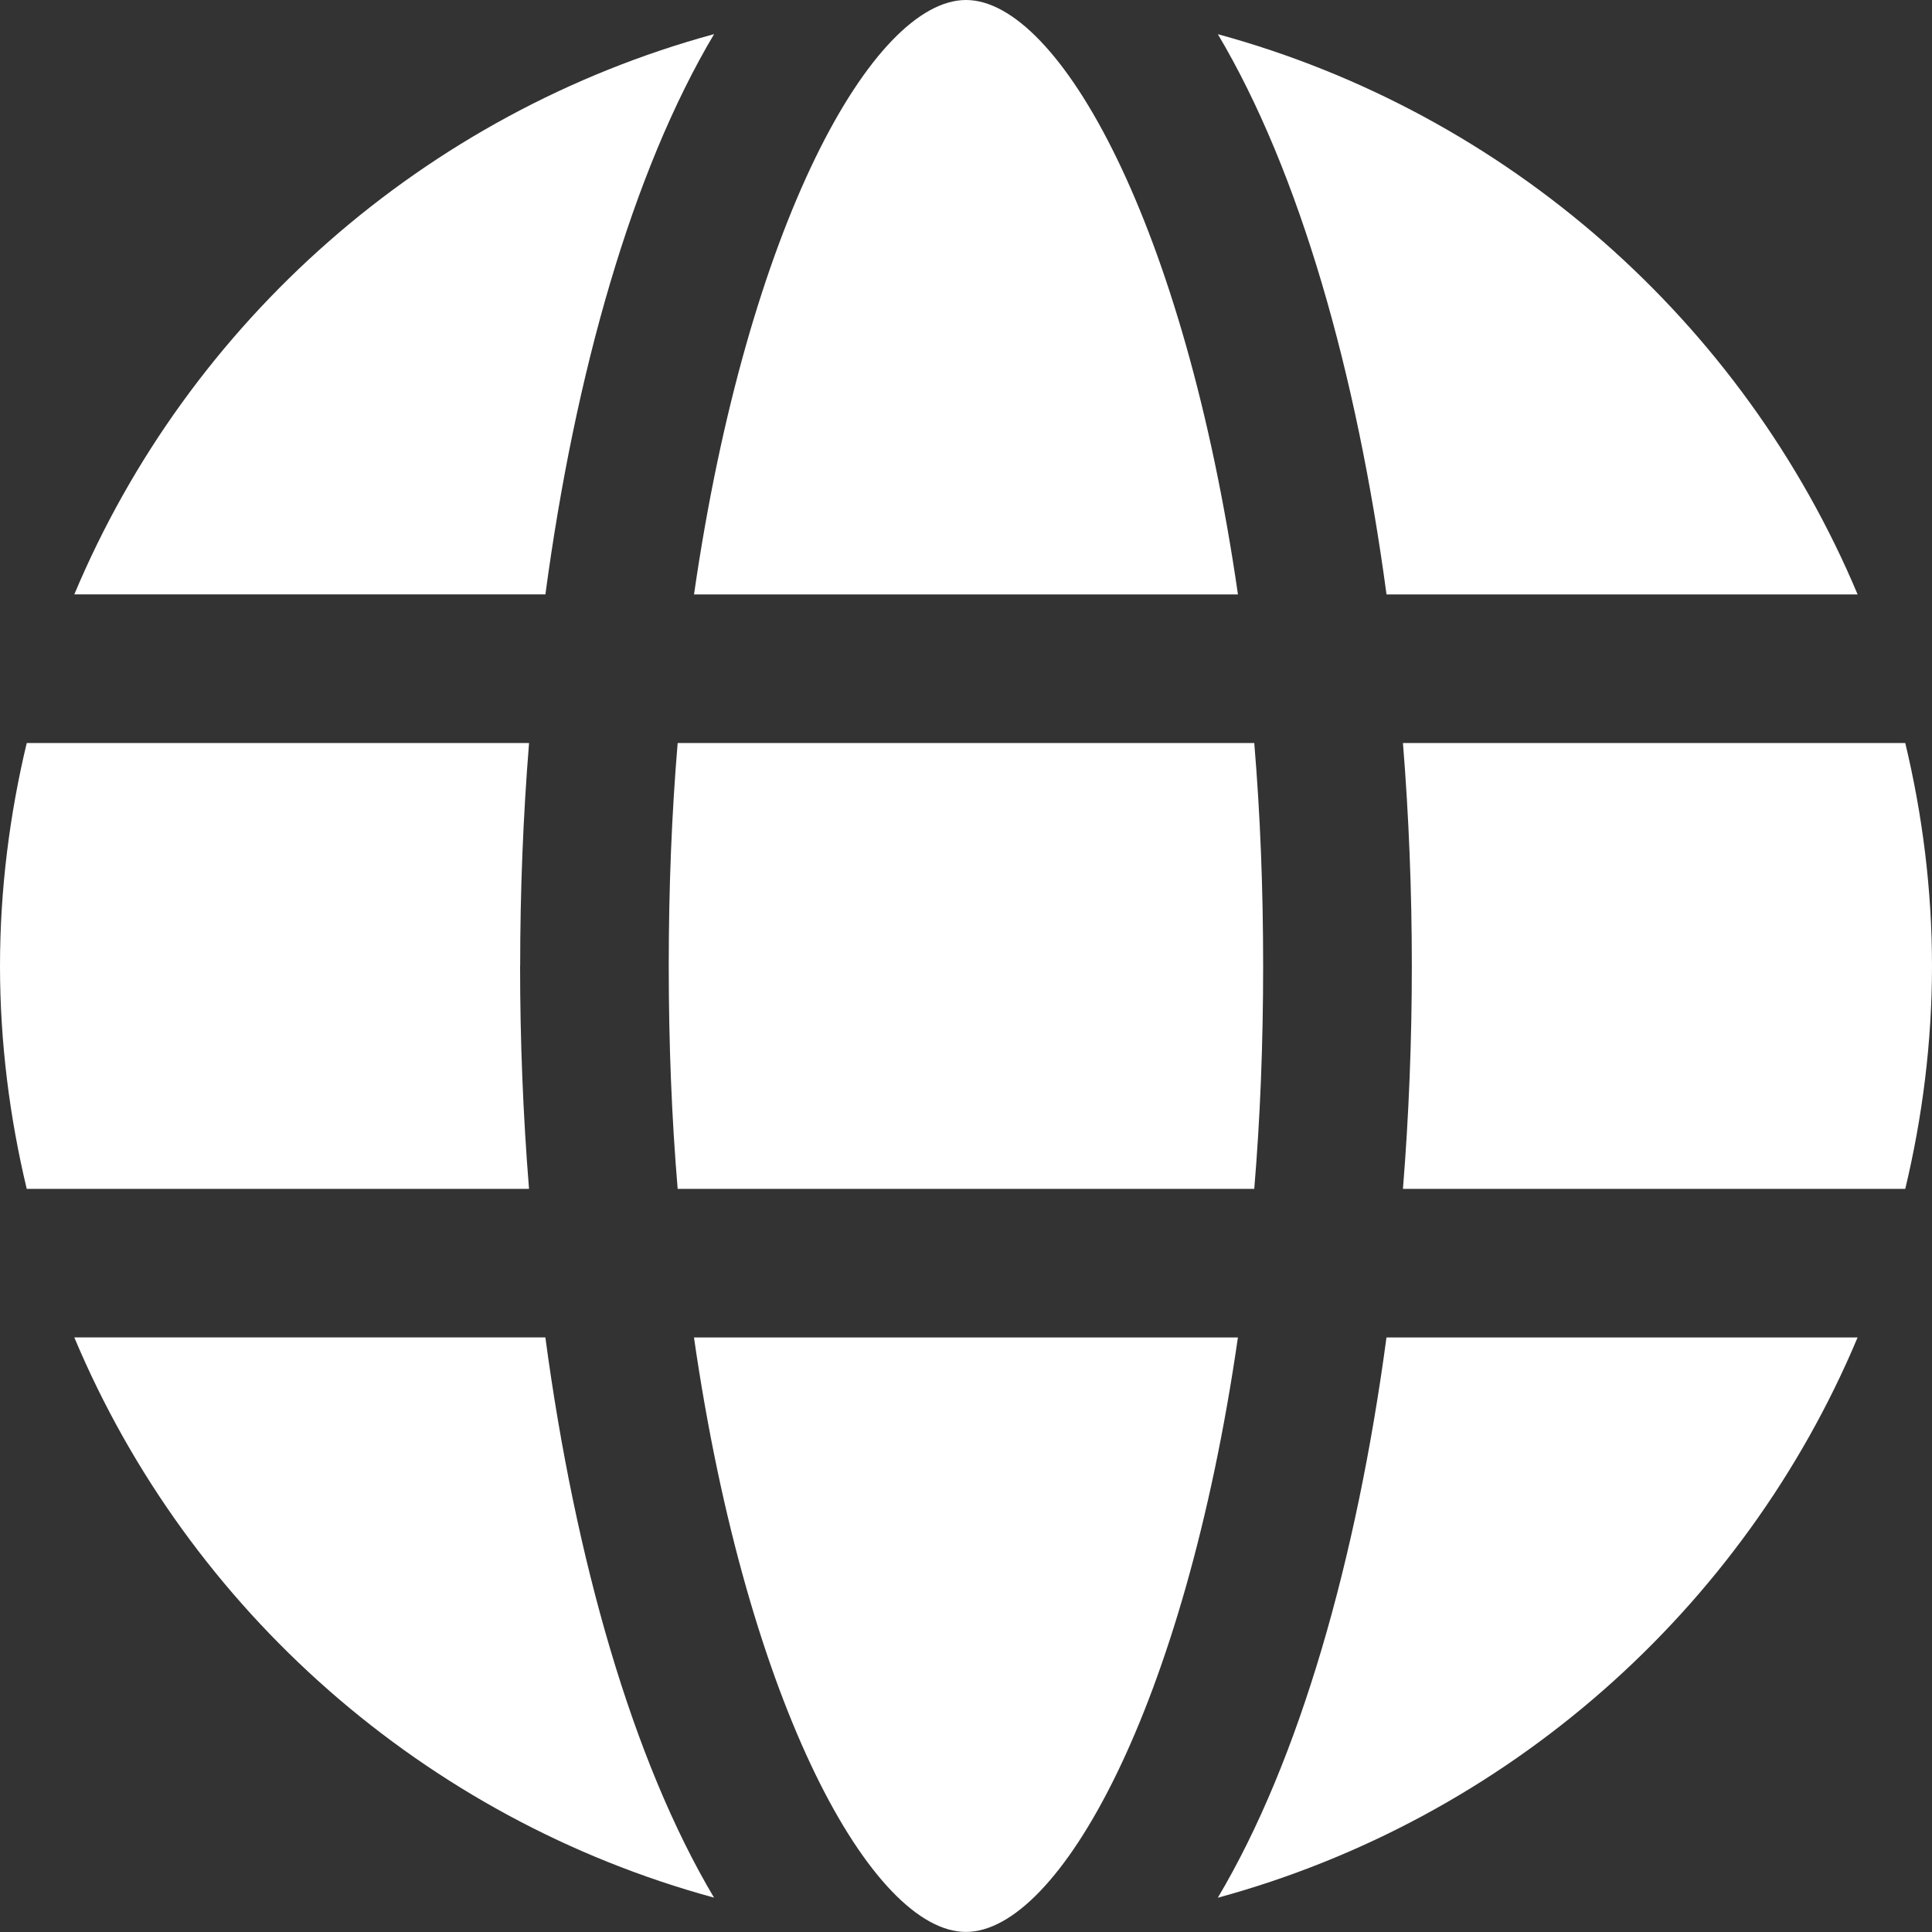
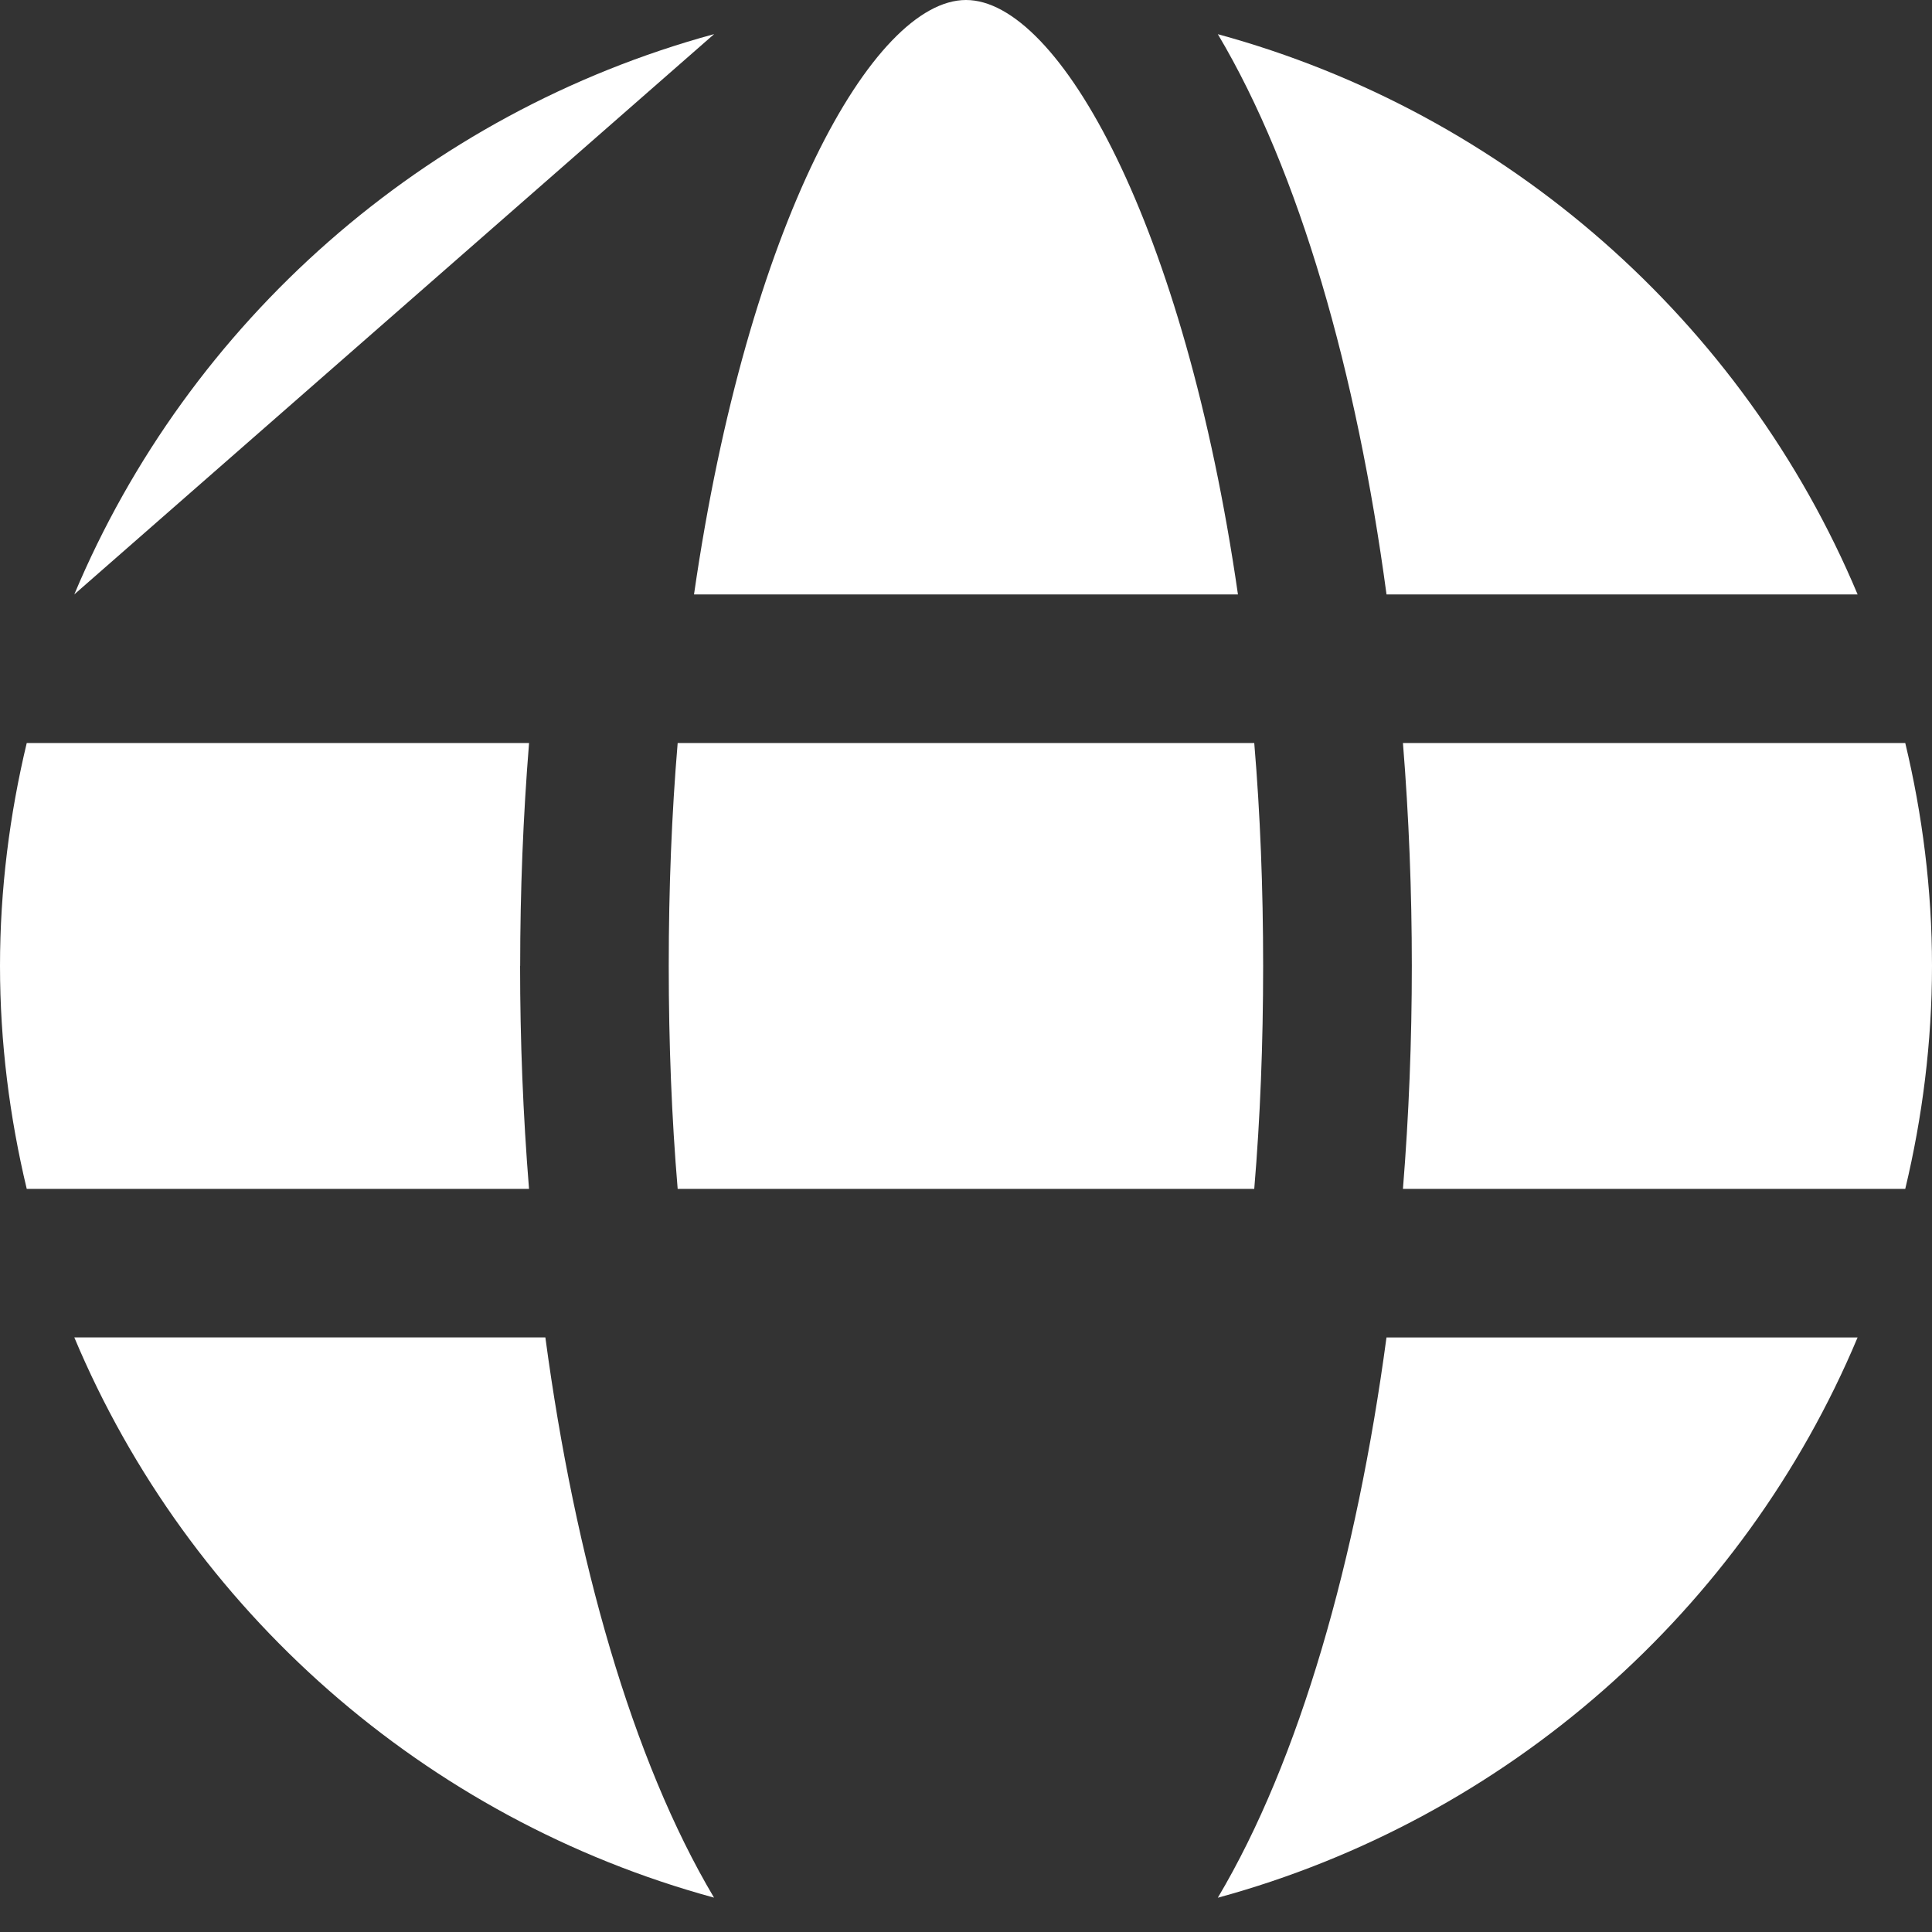
<svg xmlns="http://www.w3.org/2000/svg" width="50" height="50" viewBox="0 0 50 50" fill="none">
  <rect x="0" y="0" width="50" height="50" fill="#333333" stroke="none" />
  <g clip-path="url(#clip0_9_37)">
    <path d="M48.074 34.614C45.113 41.671 38.998 47.075 31.517 49.113C33.633 45.555 35.113 40.344 35.882 34.614H48.074Z" fill="white" />
-     <path d="M32.037 34.614C30.652 44.209 27.402 49.998 24.998 49.998C22.594 49.998 19.345 44.209 17.96 34.614H32.037Z" fill="white" />
    <path d="M18.48 49.111C10.999 47.073 4.884 41.669 1.923 34.612H14.114C14.883 40.342 16.364 45.554 18.479 49.111H18.48Z" fill="white" />
    <path d="M13.46 24.998C13.46 26.922 13.537 28.863 13.691 30.768H0.692C0.25 28.922 0 26.979 0 24.998C0 23.017 0.25 21.075 0.692 19.229H13.692C13.538 21.132 13.462 23.075 13.462 24.998H13.46Z" fill="white" />
    <path d="M32.69 24.998C32.69 27.017 32.614 28.941 32.46 30.768H17.538C17.384 28.941 17.307 27.018 17.307 24.998C17.307 22.978 17.384 21.056 17.538 19.229H32.46C32.614 21.055 32.69 22.978 32.69 24.998Z" fill="white" />
    <path d="M50 24.998C50 26.979 49.75 28.921 49.308 30.768H36.308C36.462 28.864 36.538 26.922 36.538 24.998C36.538 23.075 36.462 21.133 36.308 19.229H49.308C49.751 21.075 50 23.017 50 24.998Z" fill="white" />
    <path d="M48.074 15.384H35.883C35.114 9.654 33.633 4.442 31.518 0.885C38.998 2.923 45.113 8.327 48.075 15.384H48.074Z" fill="white" />
    <path d="M32.037 15.384H17.961C19.346 5.788 22.595 0 25 0C27.403 0 30.653 5.788 32.038 15.384H32.037Z" fill="white" />
-     <path d="M18.48 0.884C16.364 4.441 14.884 9.653 14.115 15.383L1.923 15.383C4.884 8.325 10.999 2.922 18.48 0.883L18.48 0.884Z" fill="white" />
+     <path d="M18.48 0.884L1.923 15.383C4.884 8.325 10.999 2.922 18.48 0.883L18.48 0.884Z" fill="white" />
  </g>
  <defs>
    <clipPath id="clip0_9_37">
      <rect width="50" height="50" fill="white" />
    </clipPath>
  </defs>
</svg>